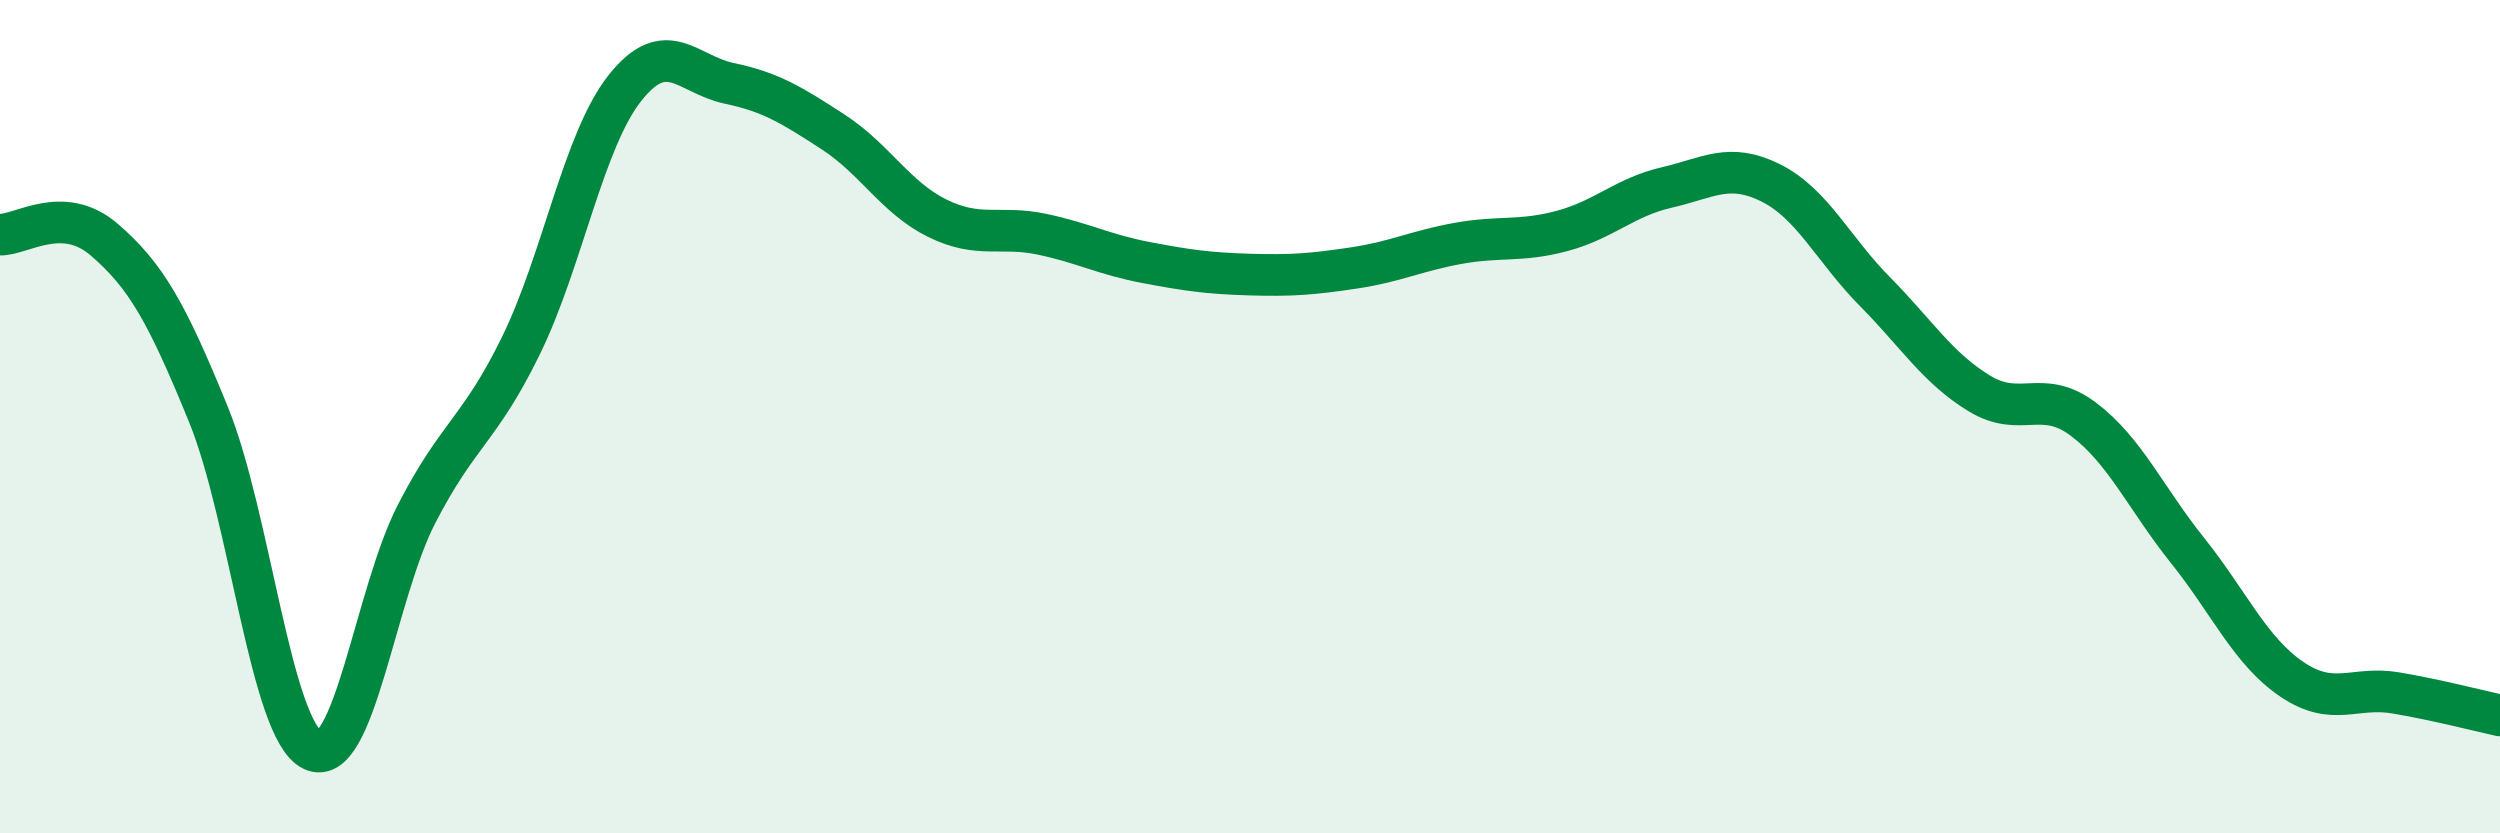
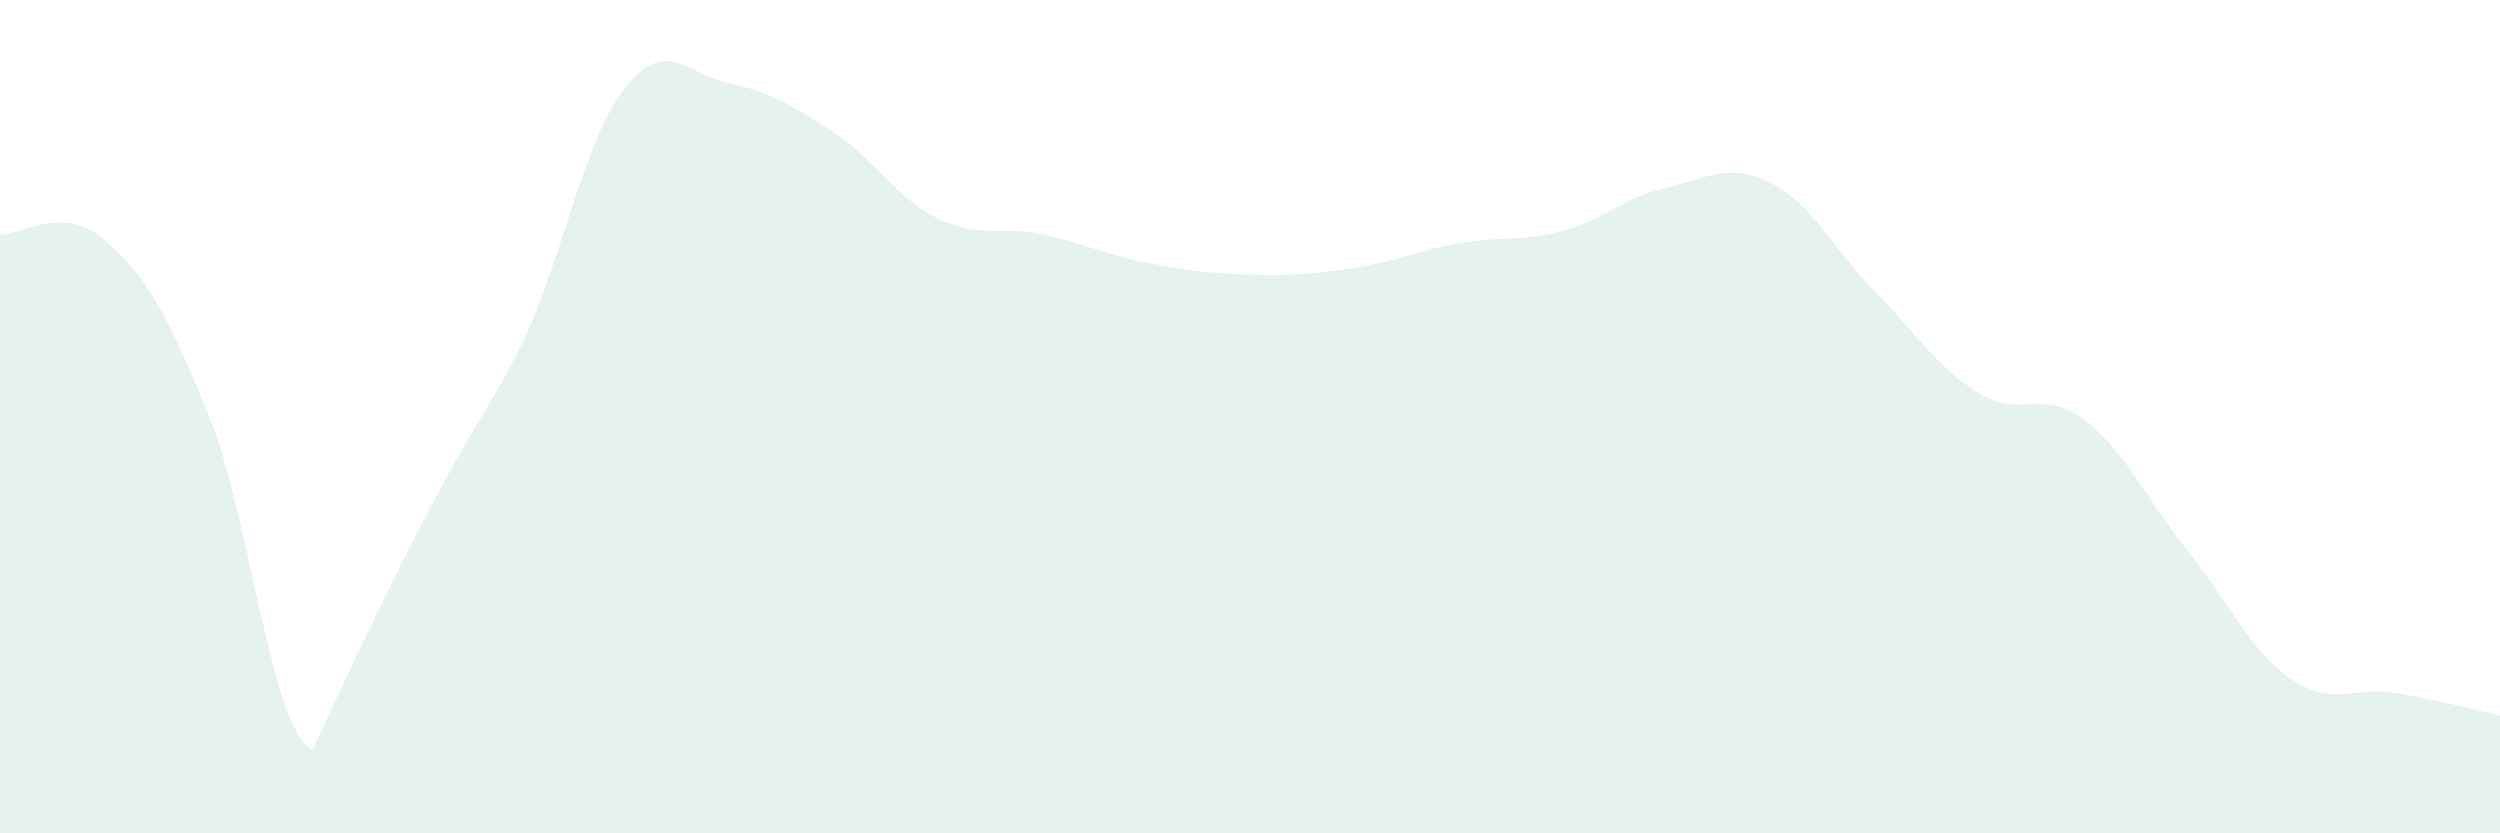
<svg xmlns="http://www.w3.org/2000/svg" width="60" height="20" viewBox="0 0 60 20">
-   <path d="M 0,5.63 C 0.5,5.65 1.5,4.89 2.5,5.75 C 3.5,6.61 4,7.49 5,9.94 C 6,12.39 6.5,17.52 7.5,18 C 8.5,18.48 9,14.27 10,12.33 C 11,10.39 11.5,10.34 12.5,8.3 C 13.5,6.26 14,3.37 15,2.11 C 16,0.85 16.5,1.79 17.5,2 C 18.5,2.21 19,2.52 20,3.17 C 21,3.82 21.5,4.75 22.5,5.24 C 23.5,5.73 24,5.41 25,5.62 C 26,5.83 26.5,6.11 27.5,6.3 C 28.5,6.49 29,6.56 30,6.59 C 31,6.62 31.5,6.58 32.5,6.43 C 33.5,6.28 34,6.02 35,5.84 C 36,5.66 36.5,5.81 37.5,5.54 C 38.5,5.27 39,4.73 40,4.5 C 41,4.27 41.5,3.89 42.5,4.39 C 43.5,4.89 44,5.99 45,7 C 46,8.01 46.5,8.83 47.5,9.44 C 48.5,10.05 49,9.31 50,10.06 C 51,10.81 51.5,11.96 52.5,13.21 C 53.5,14.46 54,15.62 55,16.3 C 56,16.98 56.5,16.46 57.5,16.63 C 58.5,16.8 59.5,17.06 60,17.17L60 20L0 20Z" fill="#008740" opacity="0.1" stroke-linecap="round" stroke-linejoin="round" />
-   <path d="M 0,5.63 C 0.5,5.65 1.5,4.89 2.5,5.75 C 3.5,6.61 4,7.49 5,9.94 C 6,12.39 6.5,17.52 7.5,18 C 8.5,18.48 9,14.27 10,12.33 C 11,10.39 11.5,10.34 12.5,8.3 C 13.5,6.26 14,3.37 15,2.11 C 16,0.85 16.5,1.79 17.5,2 C 18.5,2.21 19,2.52 20,3.17 C 21,3.82 21.5,4.75 22.5,5.24 C 23.5,5.73 24,5.41 25,5.62 C 26,5.83 26.5,6.11 27.5,6.3 C 28.5,6.49 29,6.56 30,6.59 C 31,6.62 31.5,6.58 32.5,6.43 C 33.5,6.28 34,6.02 35,5.84 C 36,5.66 36.5,5.81 37.5,5.54 C 38.5,5.27 39,4.73 40,4.5 C 41,4.27 41.5,3.89 42.5,4.39 C 43.5,4.89 44,5.99 45,7 C 46,8.01 46.5,8.83 47.5,9.44 C 48.5,10.05 49,9.31 50,10.06 C 51,10.81 51.5,11.96 52.5,13.21 C 53.5,14.46 54,15.62 55,16.3 C 56,16.98 56.5,16.46 57.5,16.63 C 58.5,16.8 59.5,17.06 60,17.17" stroke="#008740" stroke-width="1" fill="none" stroke-linecap="round" stroke-linejoin="round" />
+   <path d="M 0,5.63 C 0.5,5.65 1.5,4.89 2.5,5.75 C 3.5,6.61 4,7.49 5,9.94 C 6,12.39 6.5,17.52 7.5,18 C 11,10.39 11.5,10.34 12.5,8.3 C 13.5,6.26 14,3.37 15,2.11 C 16,0.85 16.5,1.79 17.5,2 C 18.5,2.21 19,2.52 20,3.17 C 21,3.82 21.5,4.75 22.5,5.24 C 23.5,5.73 24,5.41 25,5.62 C 26,5.83 26.5,6.11 27.5,6.3 C 28.5,6.49 29,6.56 30,6.59 C 31,6.62 31.5,6.58 32.5,6.43 C 33.5,6.28 34,6.02 35,5.84 C 36,5.66 36.5,5.81 37.5,5.54 C 38.5,5.27 39,4.73 40,4.5 C 41,4.27 41.5,3.89 42.5,4.39 C 43.5,4.89 44,5.99 45,7 C 46,8.01 46.5,8.83 47.5,9.44 C 48.5,10.05 49,9.31 50,10.06 C 51,10.81 51.5,11.96 52.5,13.21 C 53.5,14.46 54,15.62 55,16.3 C 56,16.98 56.5,16.46 57.5,16.63 C 58.5,16.8 59.5,17.06 60,17.17L60 20L0 20Z" fill="#008740" opacity="0.1" stroke-linecap="round" stroke-linejoin="round" />
</svg>